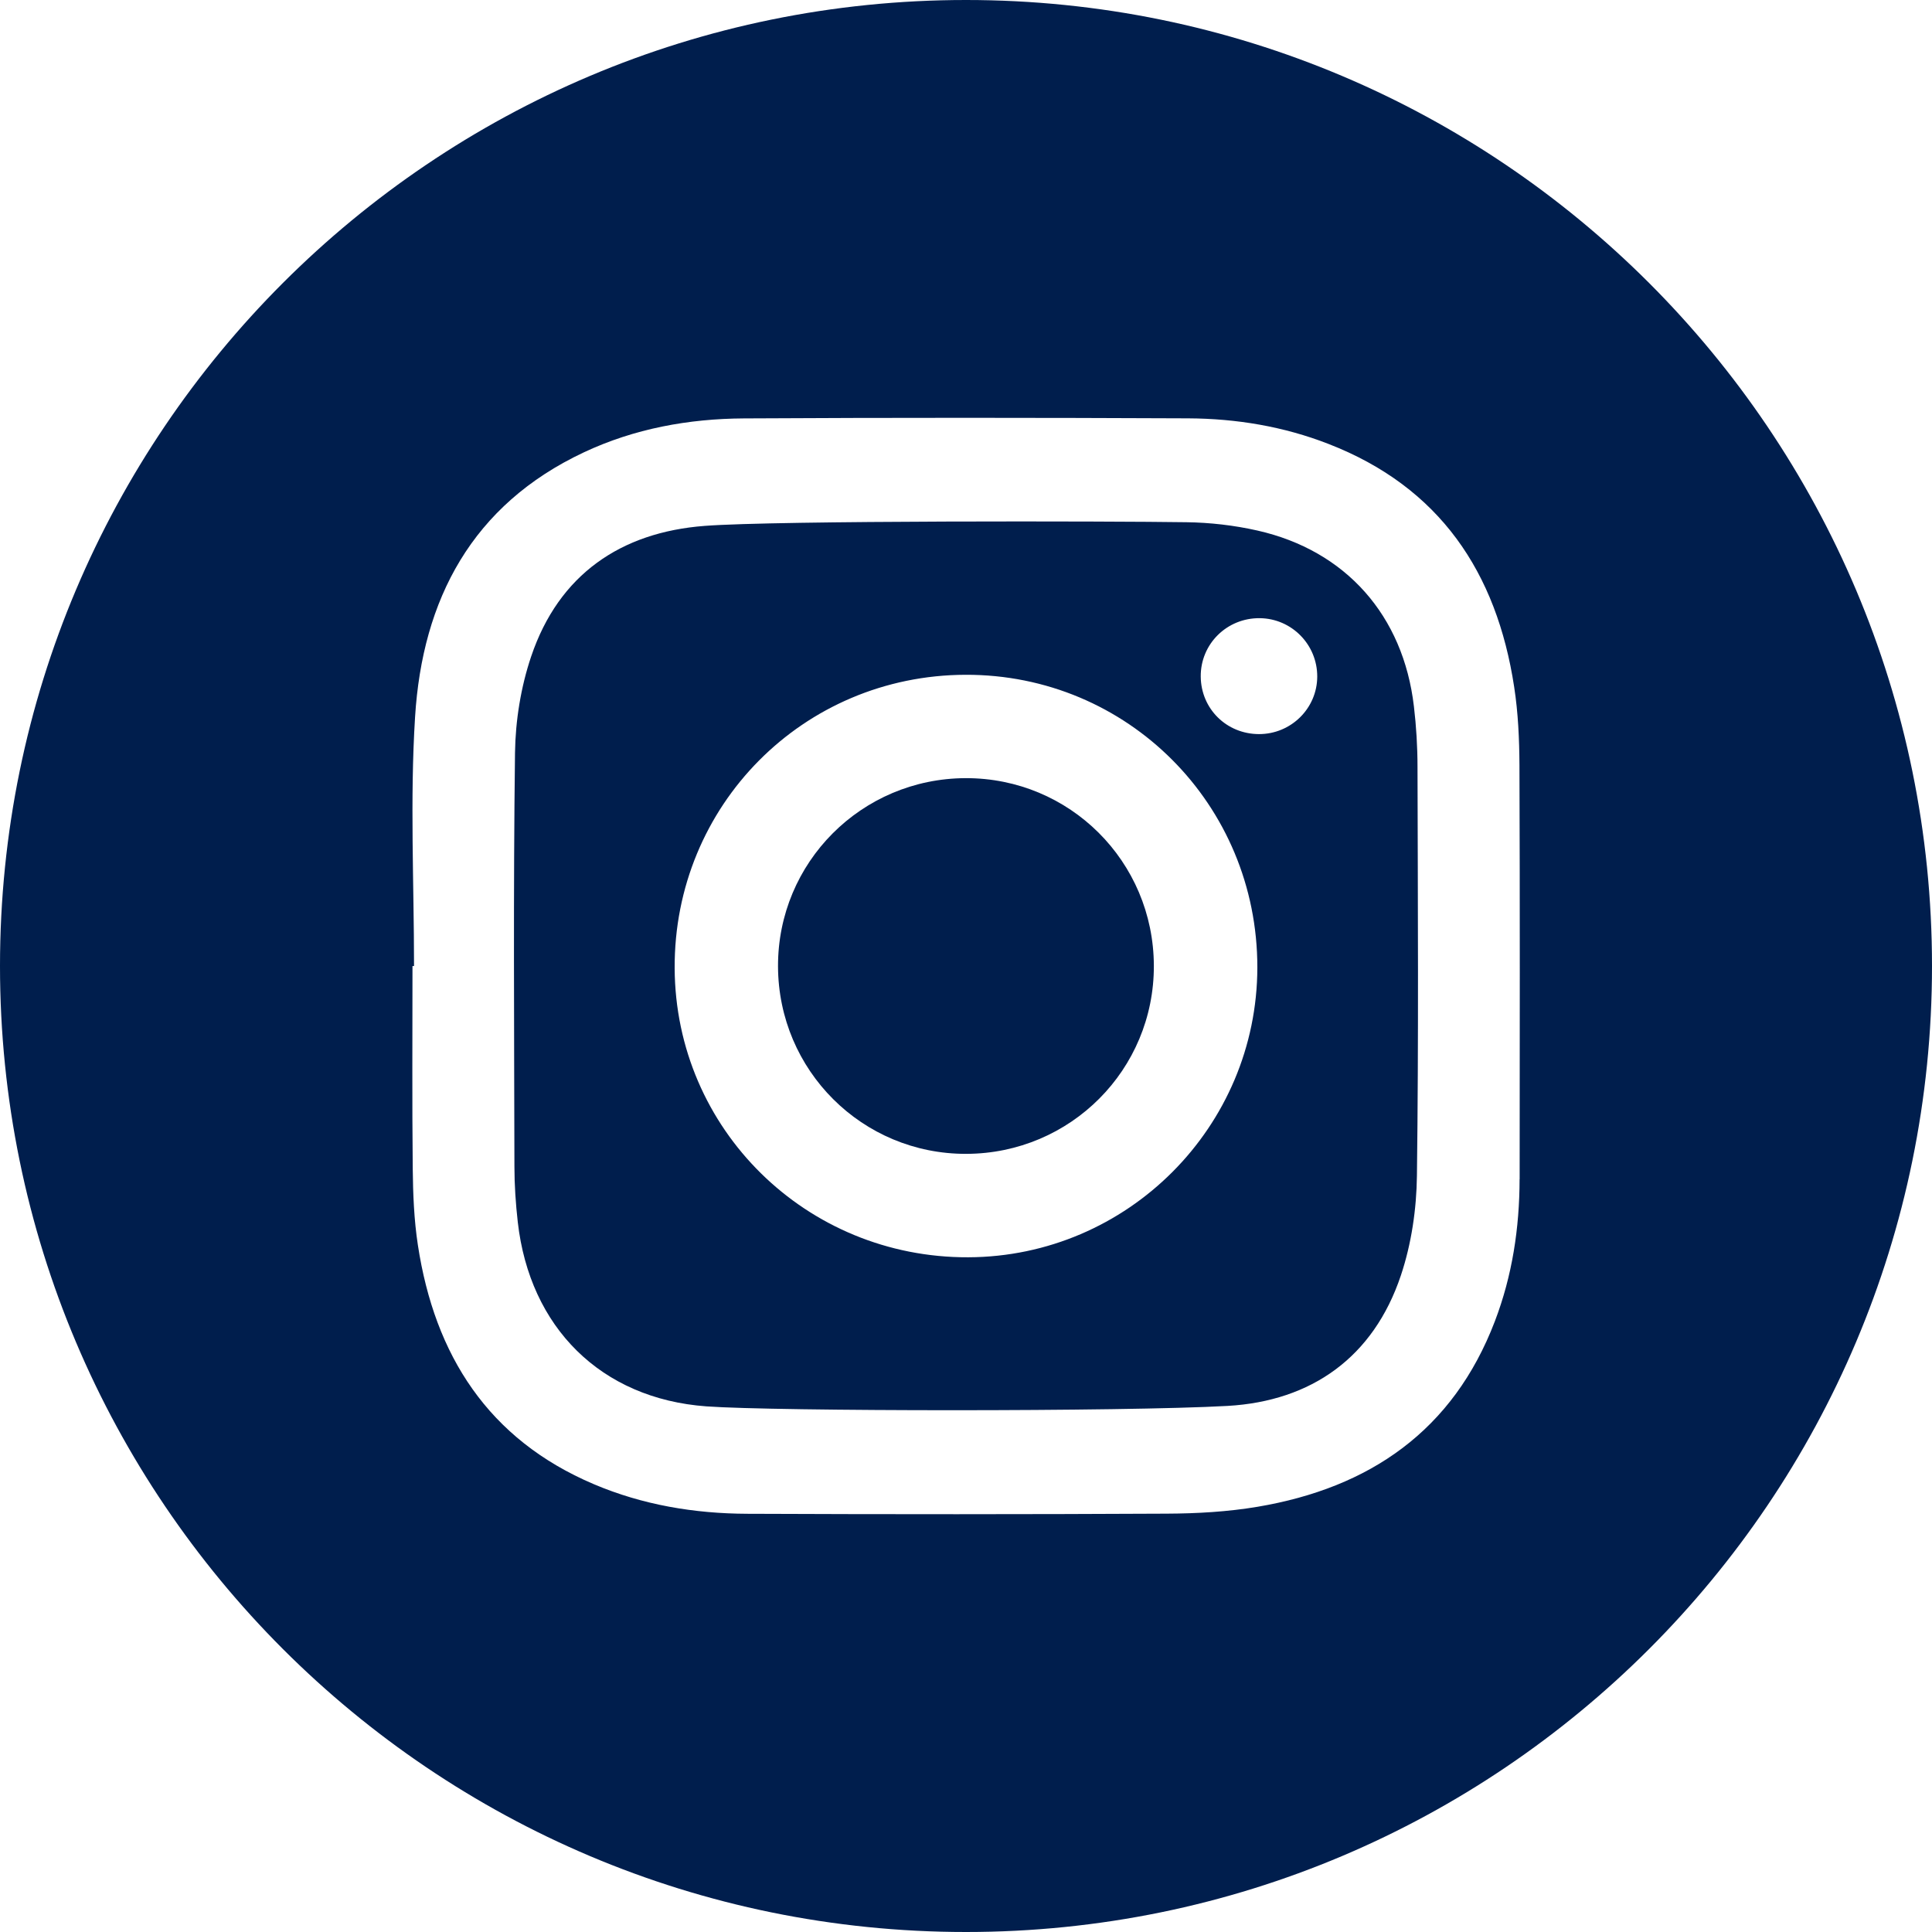
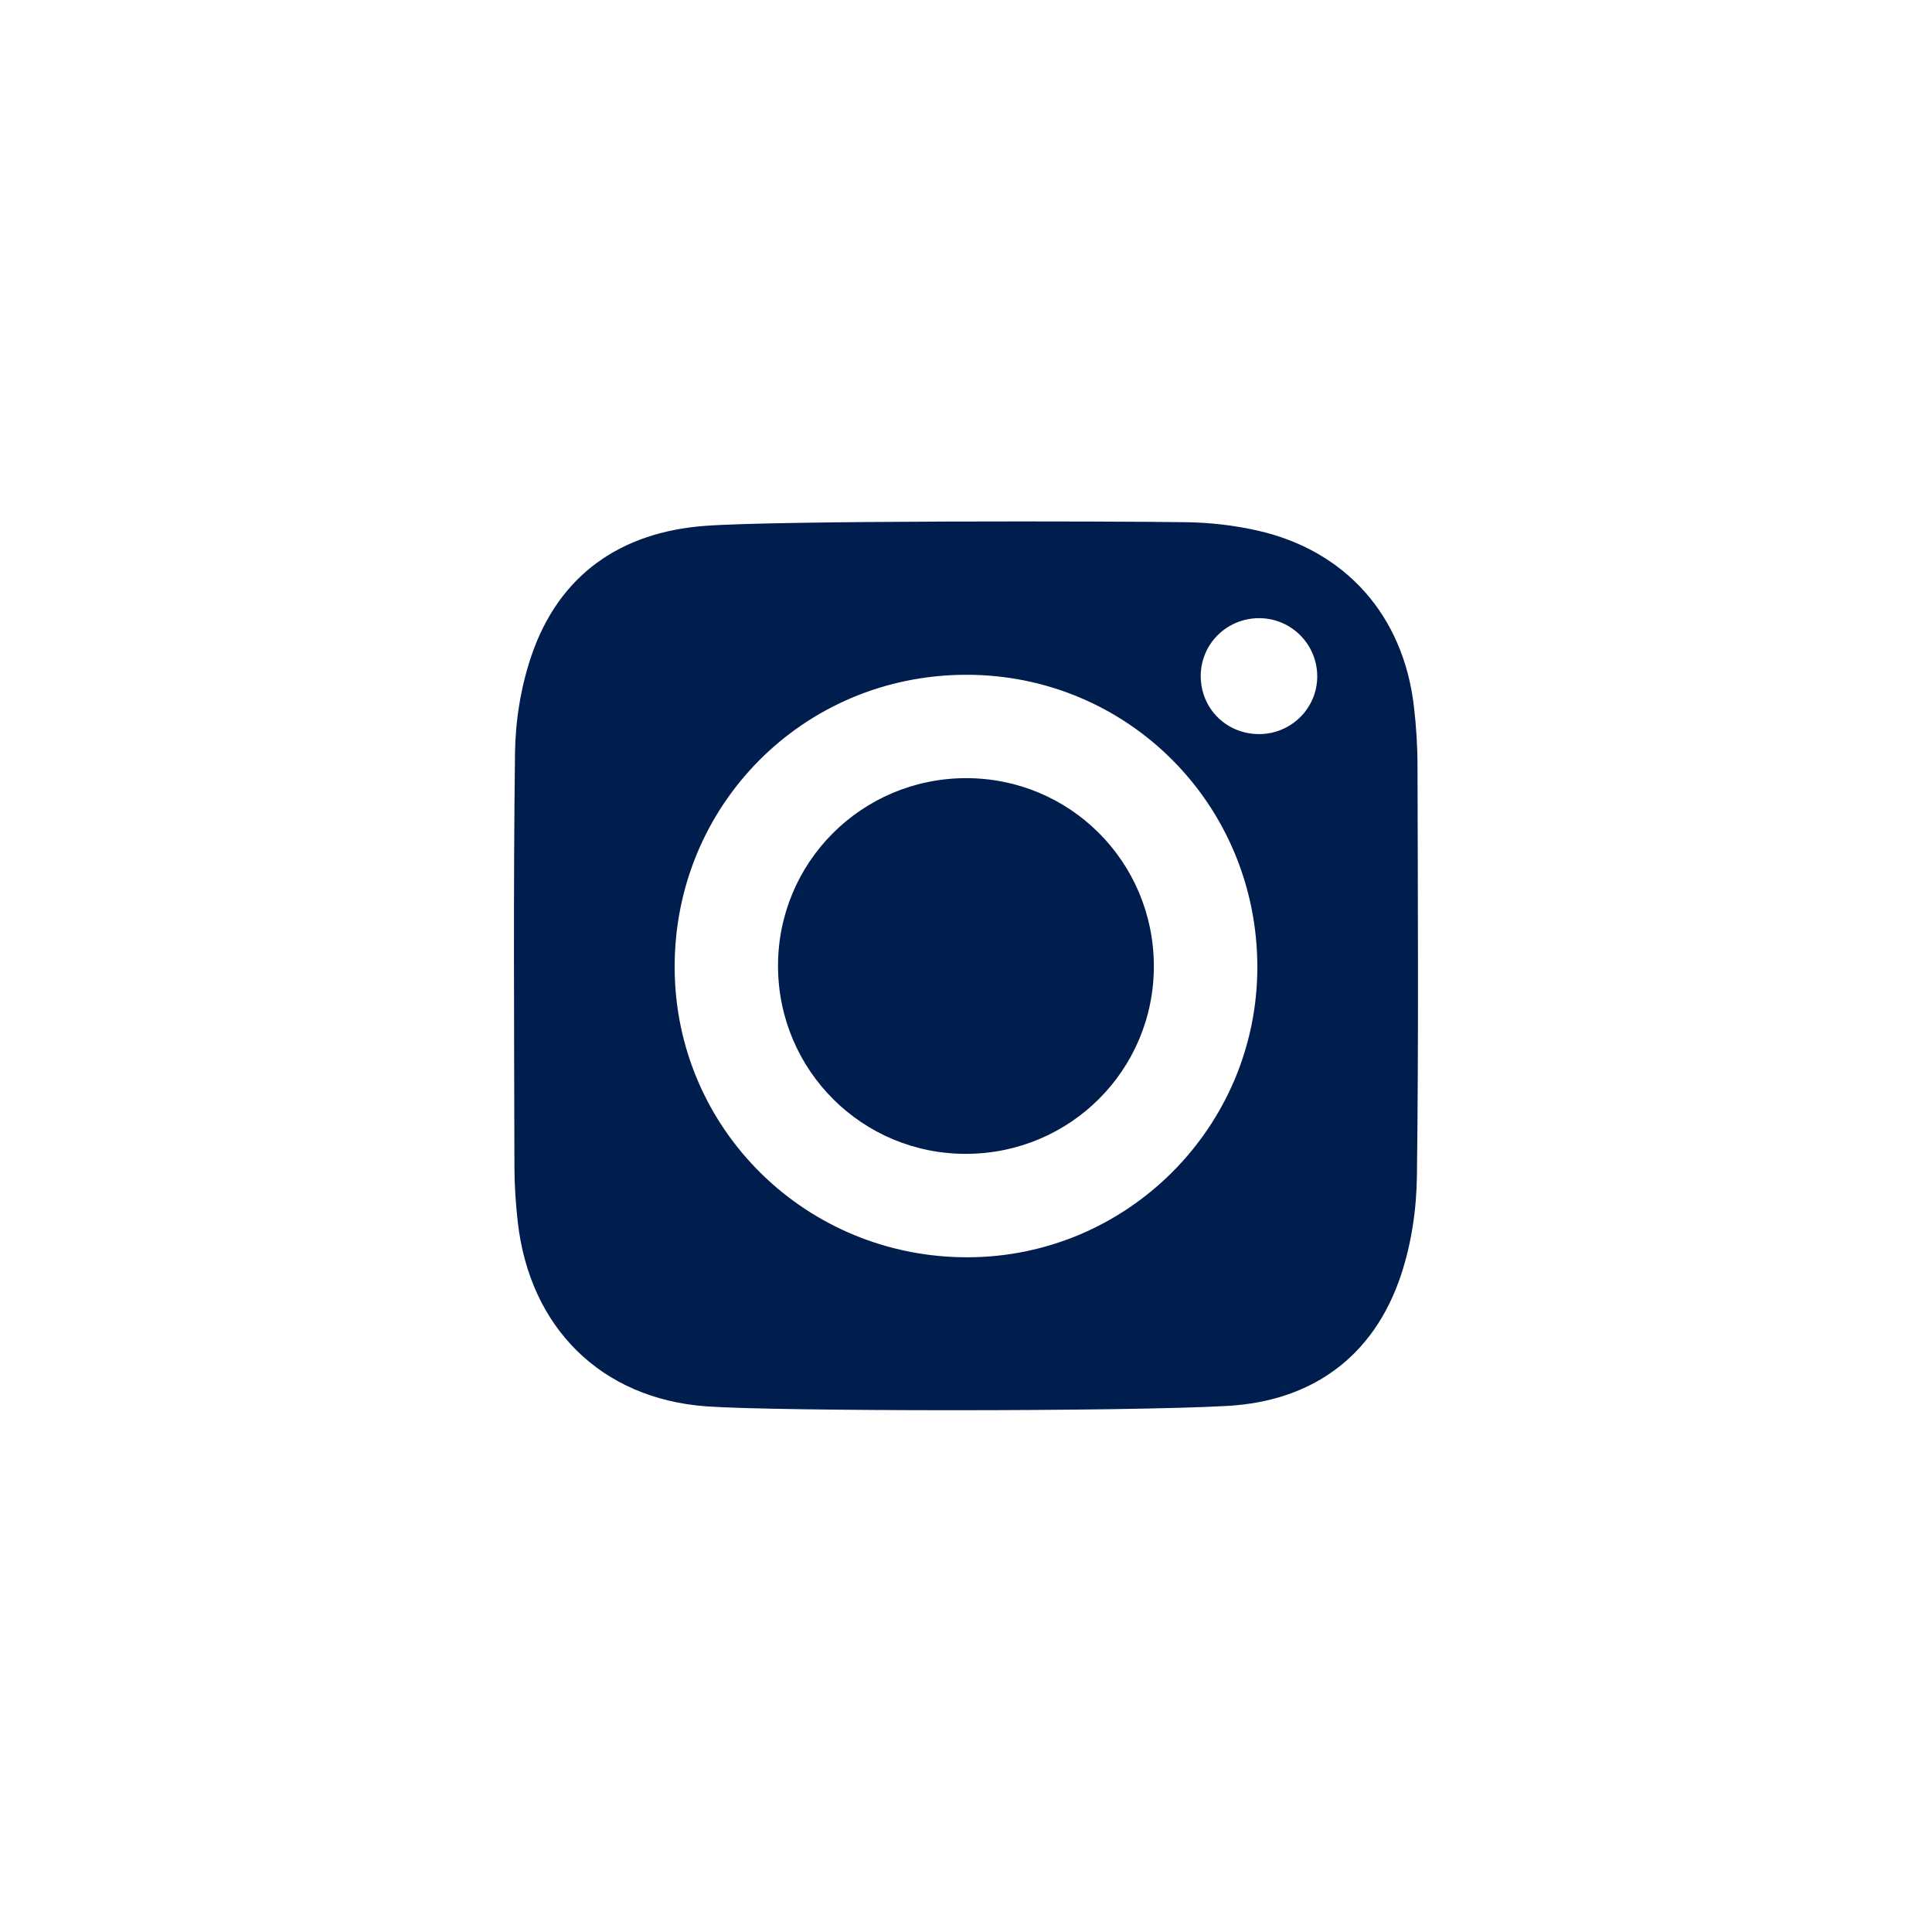
<svg xmlns="http://www.w3.org/2000/svg" width="30" height="30" viewBox="0 0 30 30" fill="none">
  <path d="M21.955 10.968C21.791 9.559 20.898 8.548 19.524 8.238C19.165 8.157 18.791 8.114 18.423 8.109C17.282 8.092 12.067 8.08 10.941 8.166C9.64 8.265 8.677 8.922 8.248 10.193C8.088 10.667 8.004 11.188 7.997 11.689C7.97 13.831 7.984 15.974 7.988 18.116C7.988 18.403 8.008 18.691 8.04 18.976C8.225 20.61 9.328 21.718 10.969 21.838C12.04 21.916 17.442 21.922 19.061 21.831C20.364 21.757 21.326 21.076 21.752 19.807C21.917 19.315 21.996 18.774 22.002 18.254C22.029 16.14 22.016 14.025 22.011 11.91C22.011 11.595 21.992 11.28 21.955 10.967V10.968ZM15.035 19.523C12.518 19.532 10.488 17.533 10.476 15.034C10.464 12.509 12.47 10.485 14.993 10.478C17.508 10.47 19.526 12.494 19.524 15.022C19.521 17.497 17.51 19.514 15.035 19.523ZM19.549 11.399C19.046 11.398 18.65 11.007 18.645 10.507C18.64 10 19.052 9.593 19.563 9.599C20.058 9.605 20.456 10.01 20.454 10.507C20.452 11 20.047 11.4 19.549 11.399Z" fill="#001E4D" />
  <path d="M14.995 12.083C13.377 12.088 12.077 13.392 12.081 15.005C12.086 16.622 13.39 17.922 15.005 17.917C16.623 17.912 17.922 16.609 17.917 14.995C17.912 13.377 16.61 12.079 14.994 12.083H14.995Z" fill="#001E4D" />
-   <path d="M15 0C6.716 0 0 6.716 0 15C0 23.284 6.716 30 15 30C23.284 30 30 23.284 30 15C30 6.716 23.284 0 15 0ZM23.596 18.311C23.595 19.067 23.483 19.808 23.212 20.517C22.564 22.214 21.27 23.103 19.528 23.397C19.064 23.475 18.587 23.502 18.117 23.504C15.947 23.515 13.776 23.515 11.606 23.506C10.784 23.503 9.98 23.369 9.22 23.046C7.58 22.349 6.75 21.044 6.489 19.335C6.429 18.943 6.413 18.542 6.409 18.144C6.398 17.097 6.405 16.049 6.405 15.001C6.414 15.001 6.421 15.001 6.429 15.001C6.429 13.712 6.365 12.419 6.445 11.136C6.558 9.308 7.329 7.84 9.068 7.023C9.853 6.655 10.692 6.502 11.551 6.497C13.851 6.484 16.151 6.486 18.451 6.496C19.197 6.5 19.93 6.621 20.628 6.893C22.355 7.563 23.241 8.887 23.512 10.667C23.574 11.068 23.592 11.479 23.594 11.885C23.602 14.027 23.599 16.169 23.597 18.311H23.596Z" fill="#001E4D" />
</svg>